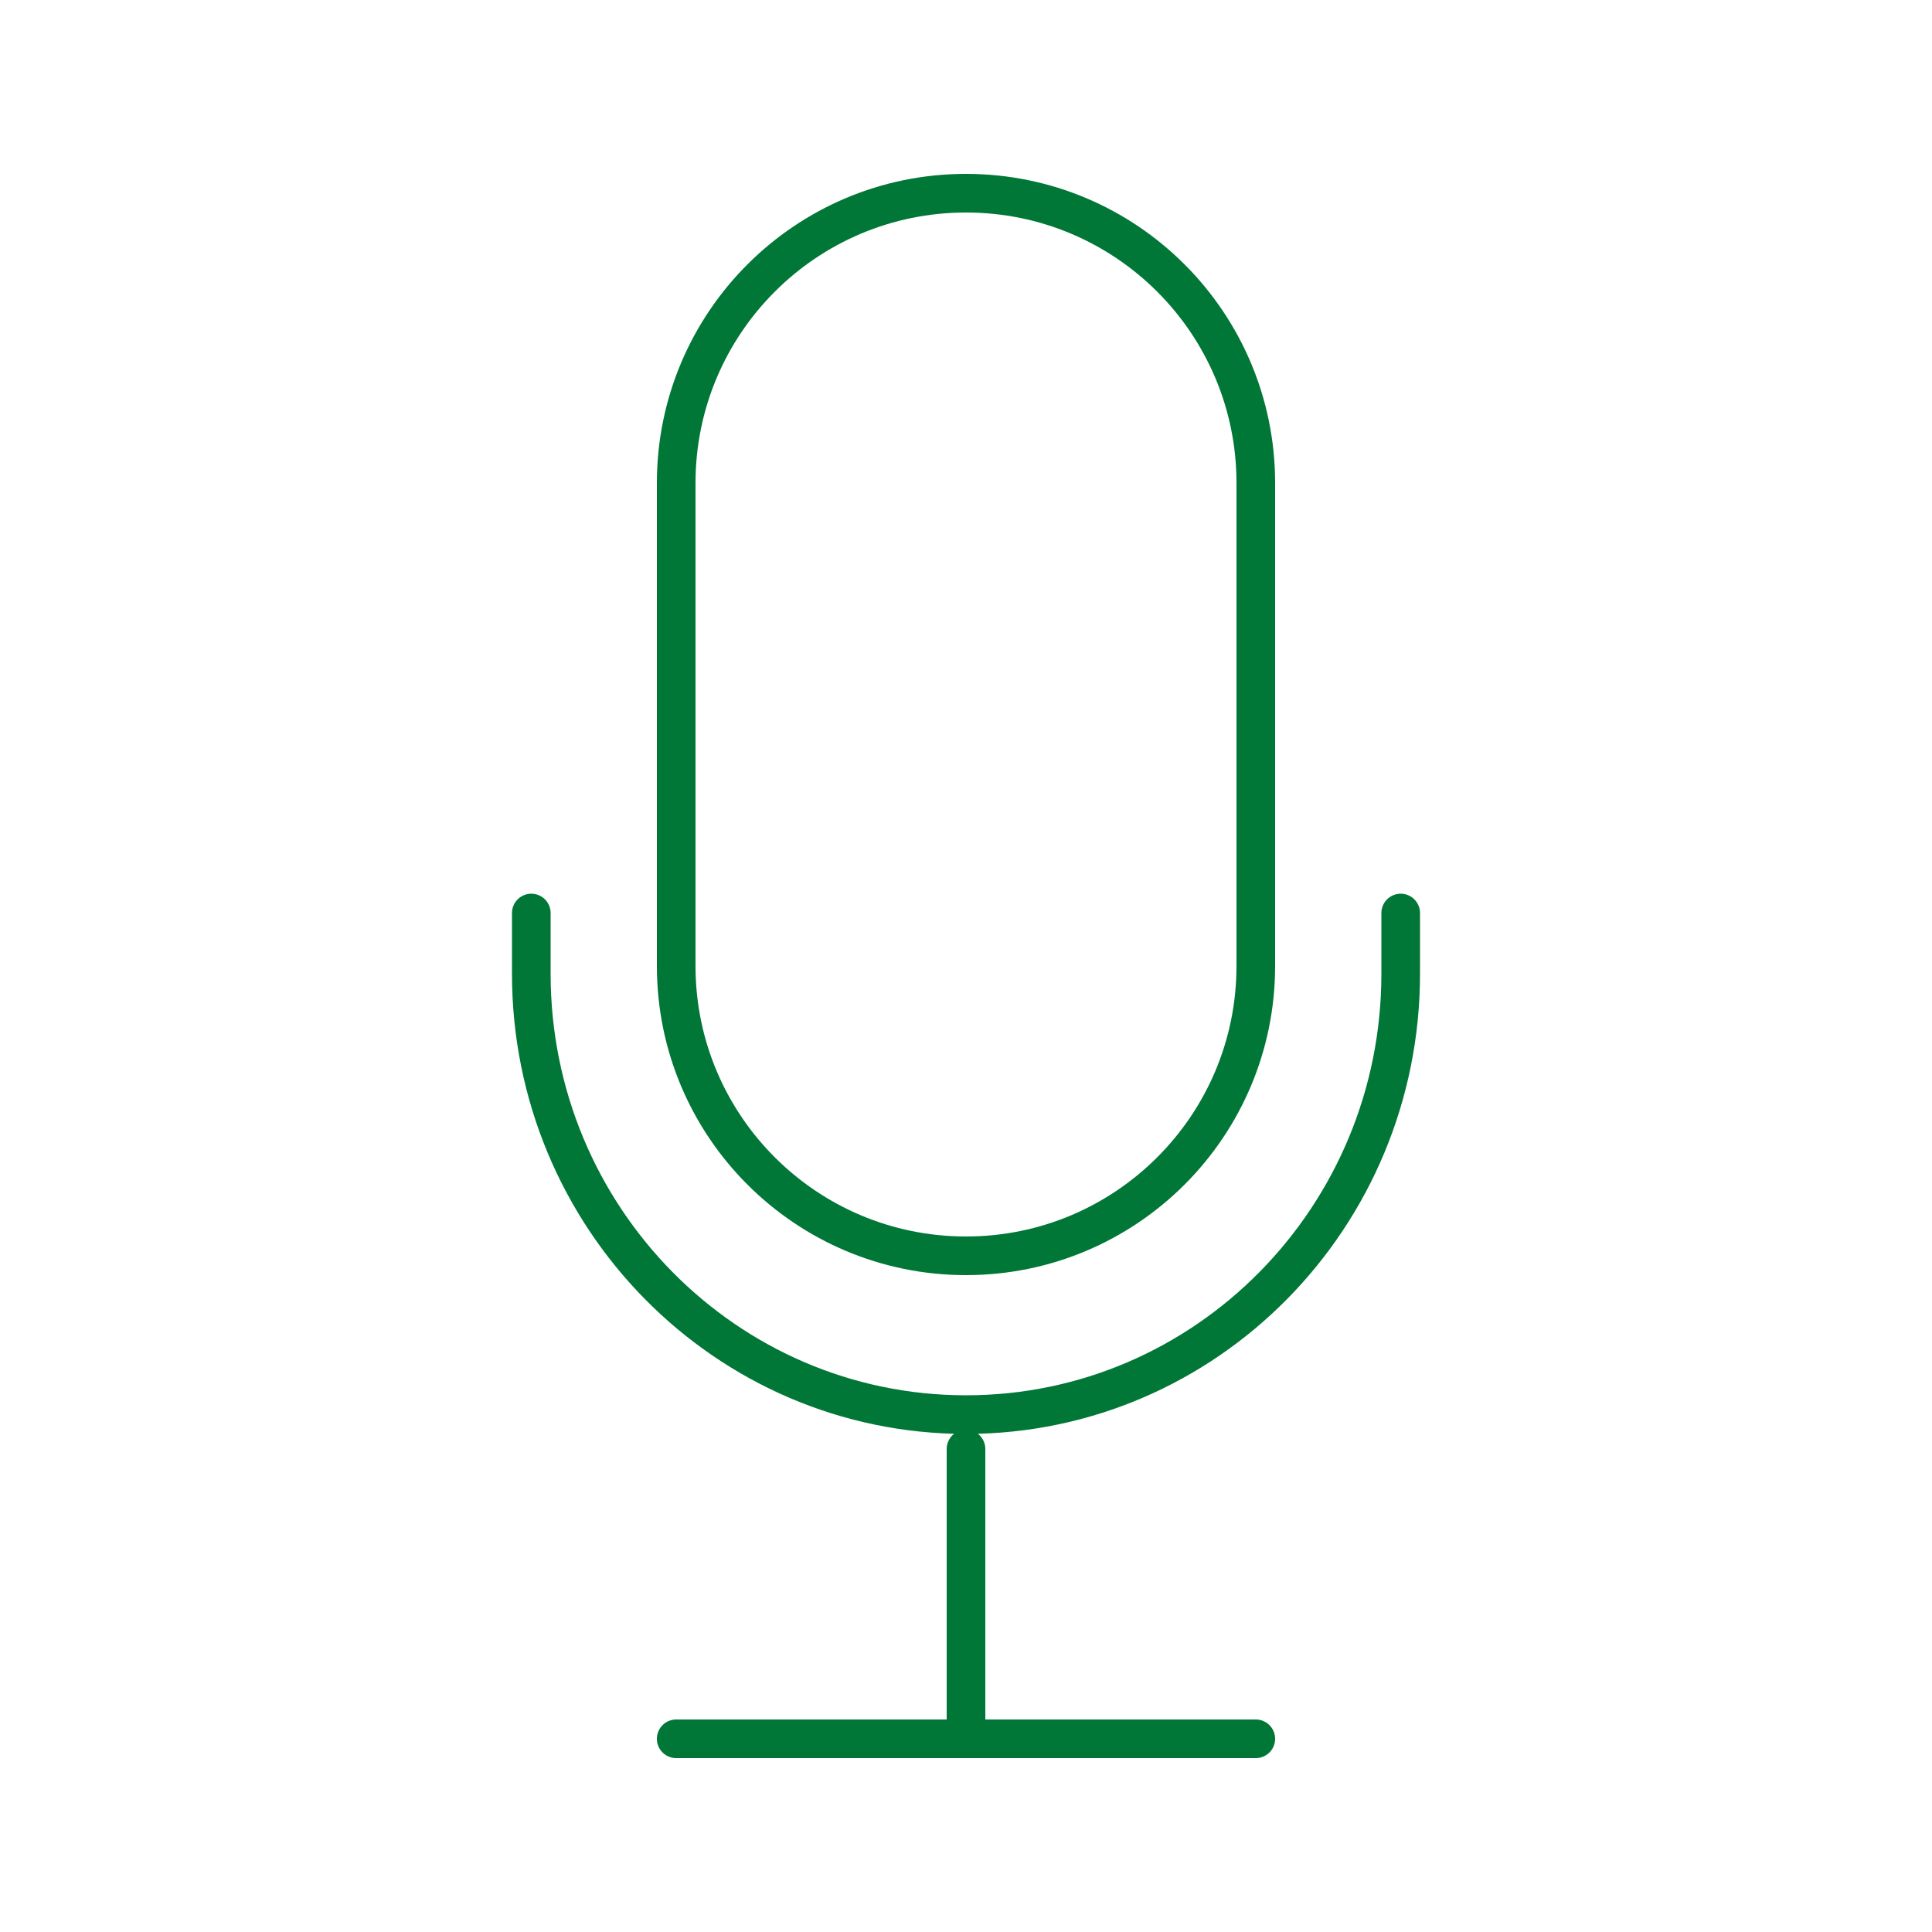
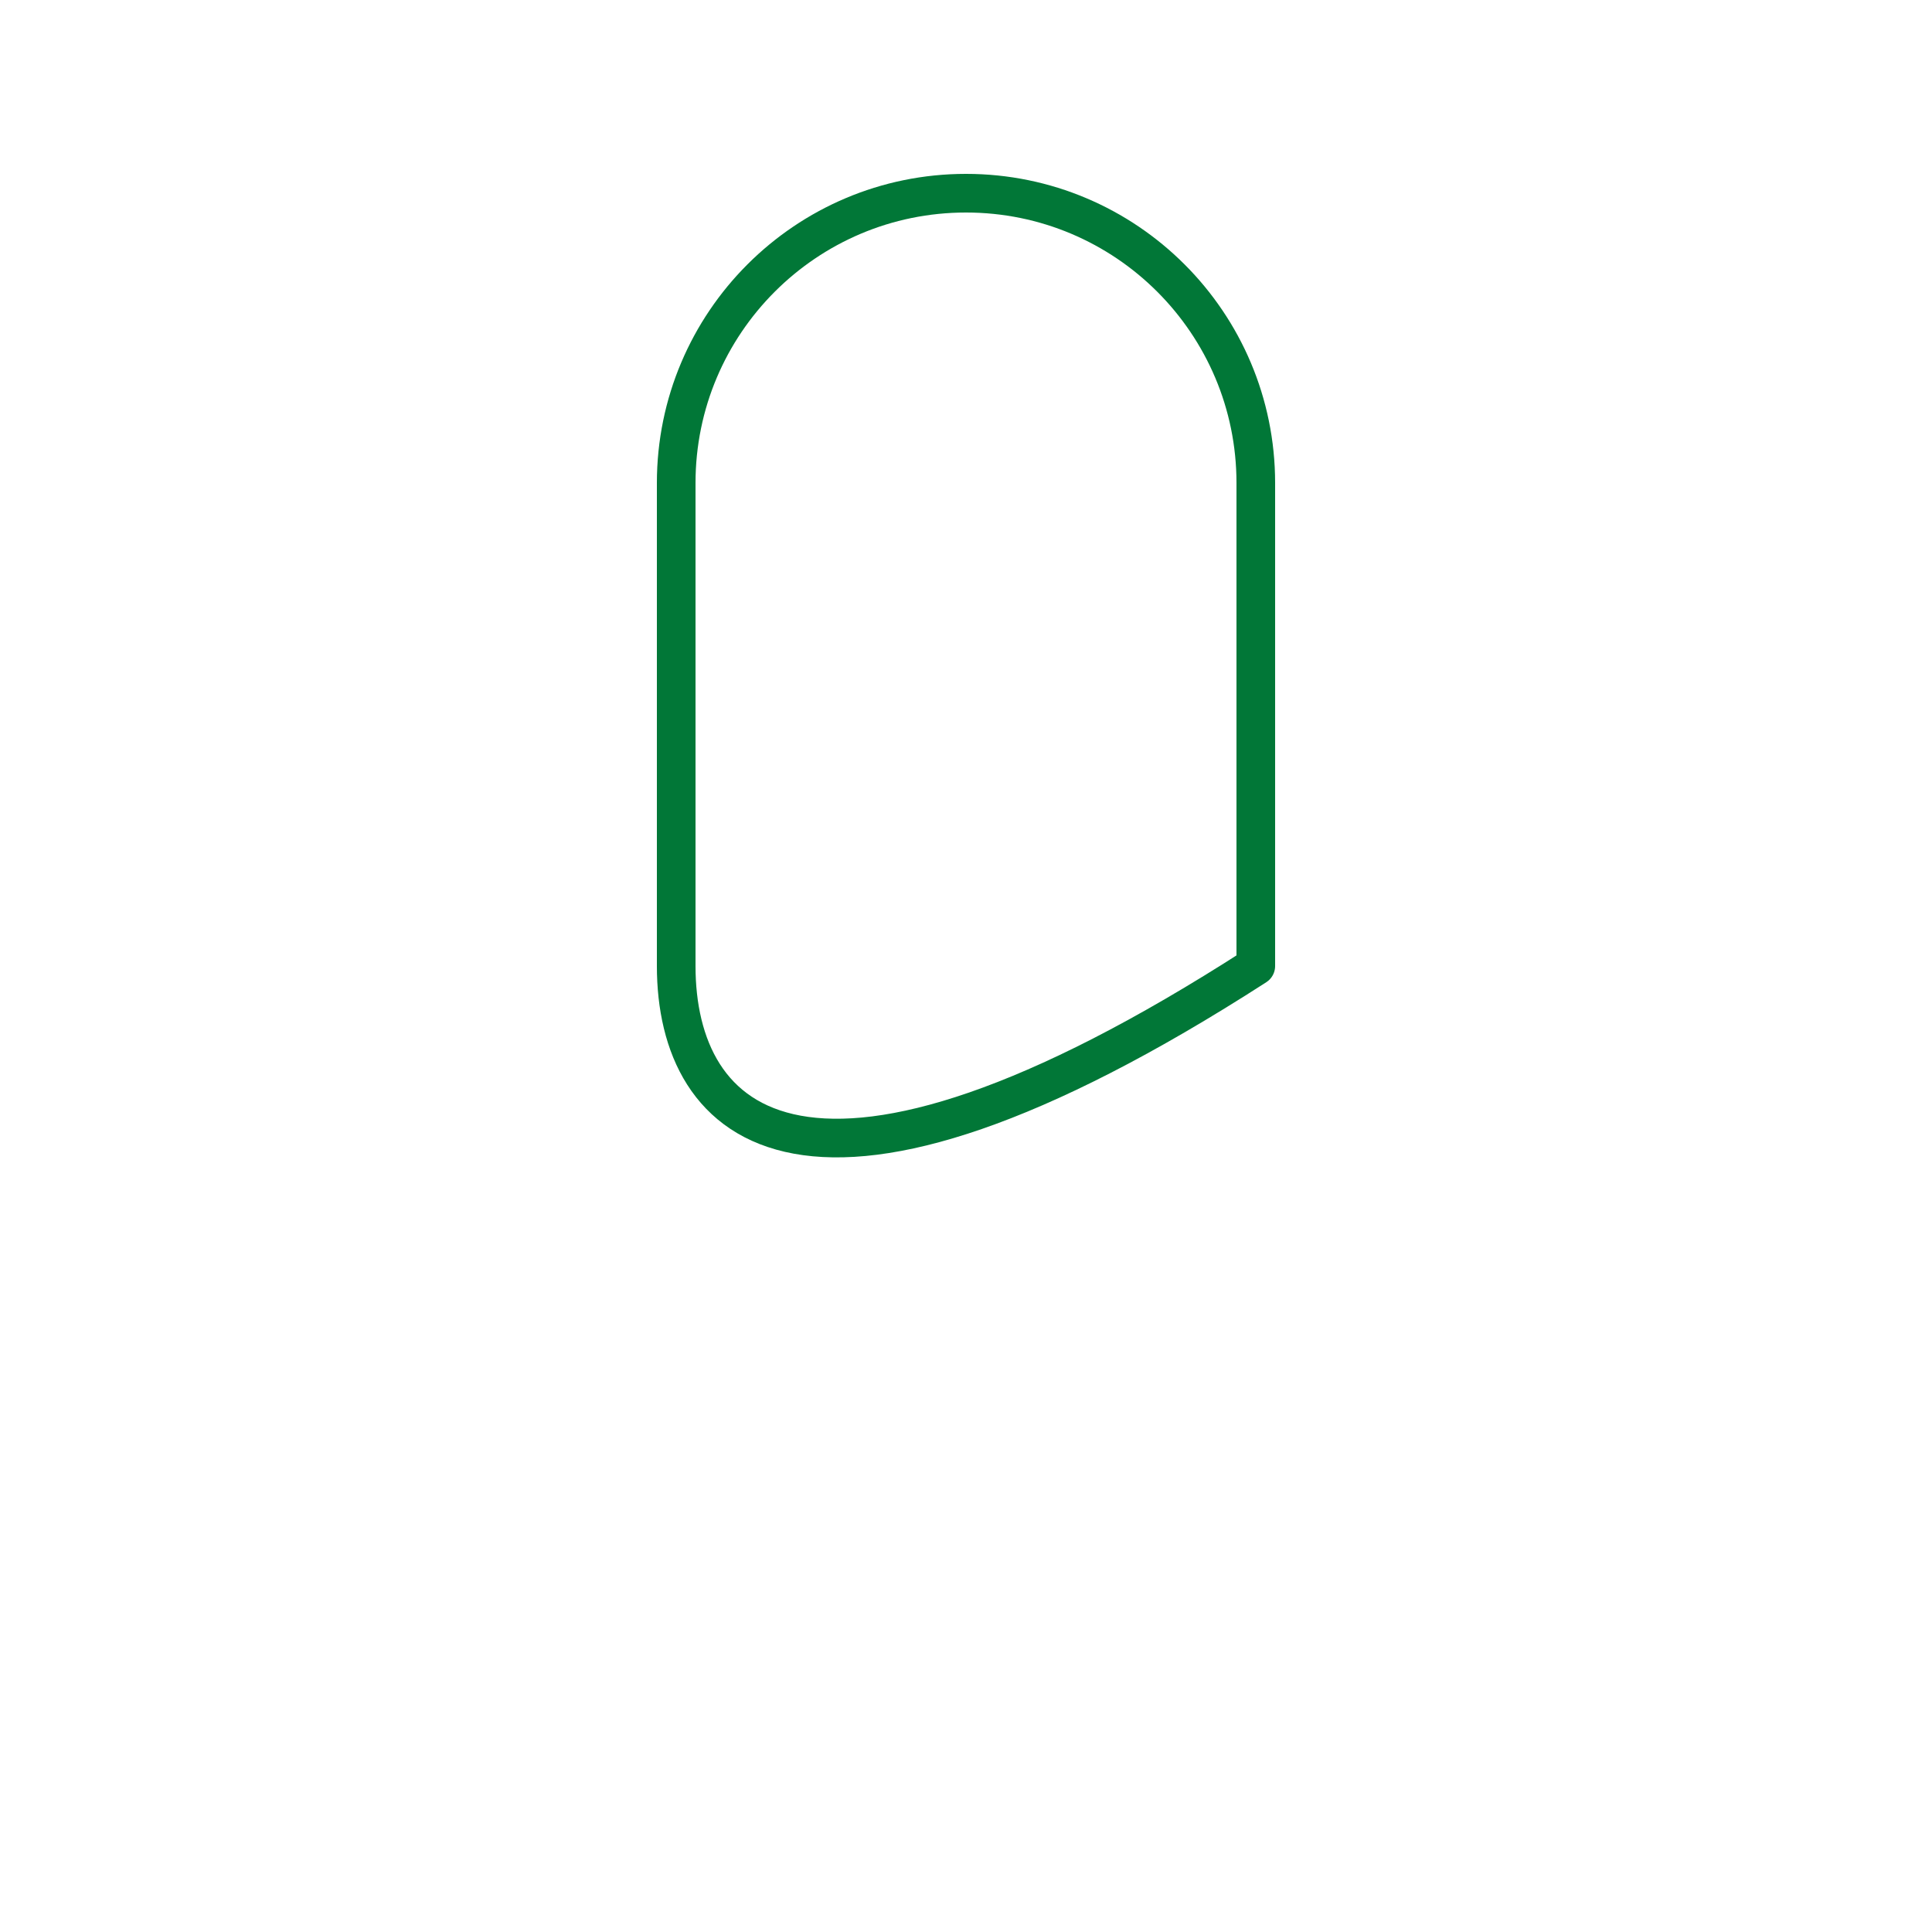
<svg xmlns="http://www.w3.org/2000/svg" width="100" height="100" viewBox="0 0 100 100" fill="none">
-   <path d="M72.5 47.258V50.4C72.5 63.003 62.426 73.22 50 73.22C37.574 73.22 27.5 63.003 27.5 50.4V47.258M50 75V90M35 90H65" stroke="#017737" stroke-width="2" stroke-linecap="round" stroke-linejoin="round" />
-   <path d="M35 25C35 16.716 41.716 10 50 10C58.284 10 65 16.716 65 25V50C65 58.284 58.284 65 50 65C41.716 65 35 58.284 35 50V25Z" stroke="#017737" stroke-width="2" stroke-linecap="round" stroke-linejoin="round" />
+   <path d="M35 25C35 16.716 41.716 10 50 10C58.284 10 65 16.716 65 25V50C41.716 65 35 58.284 35 50V25Z" stroke="#017737" stroke-width="2" stroke-linecap="round" stroke-linejoin="round" />
</svg>